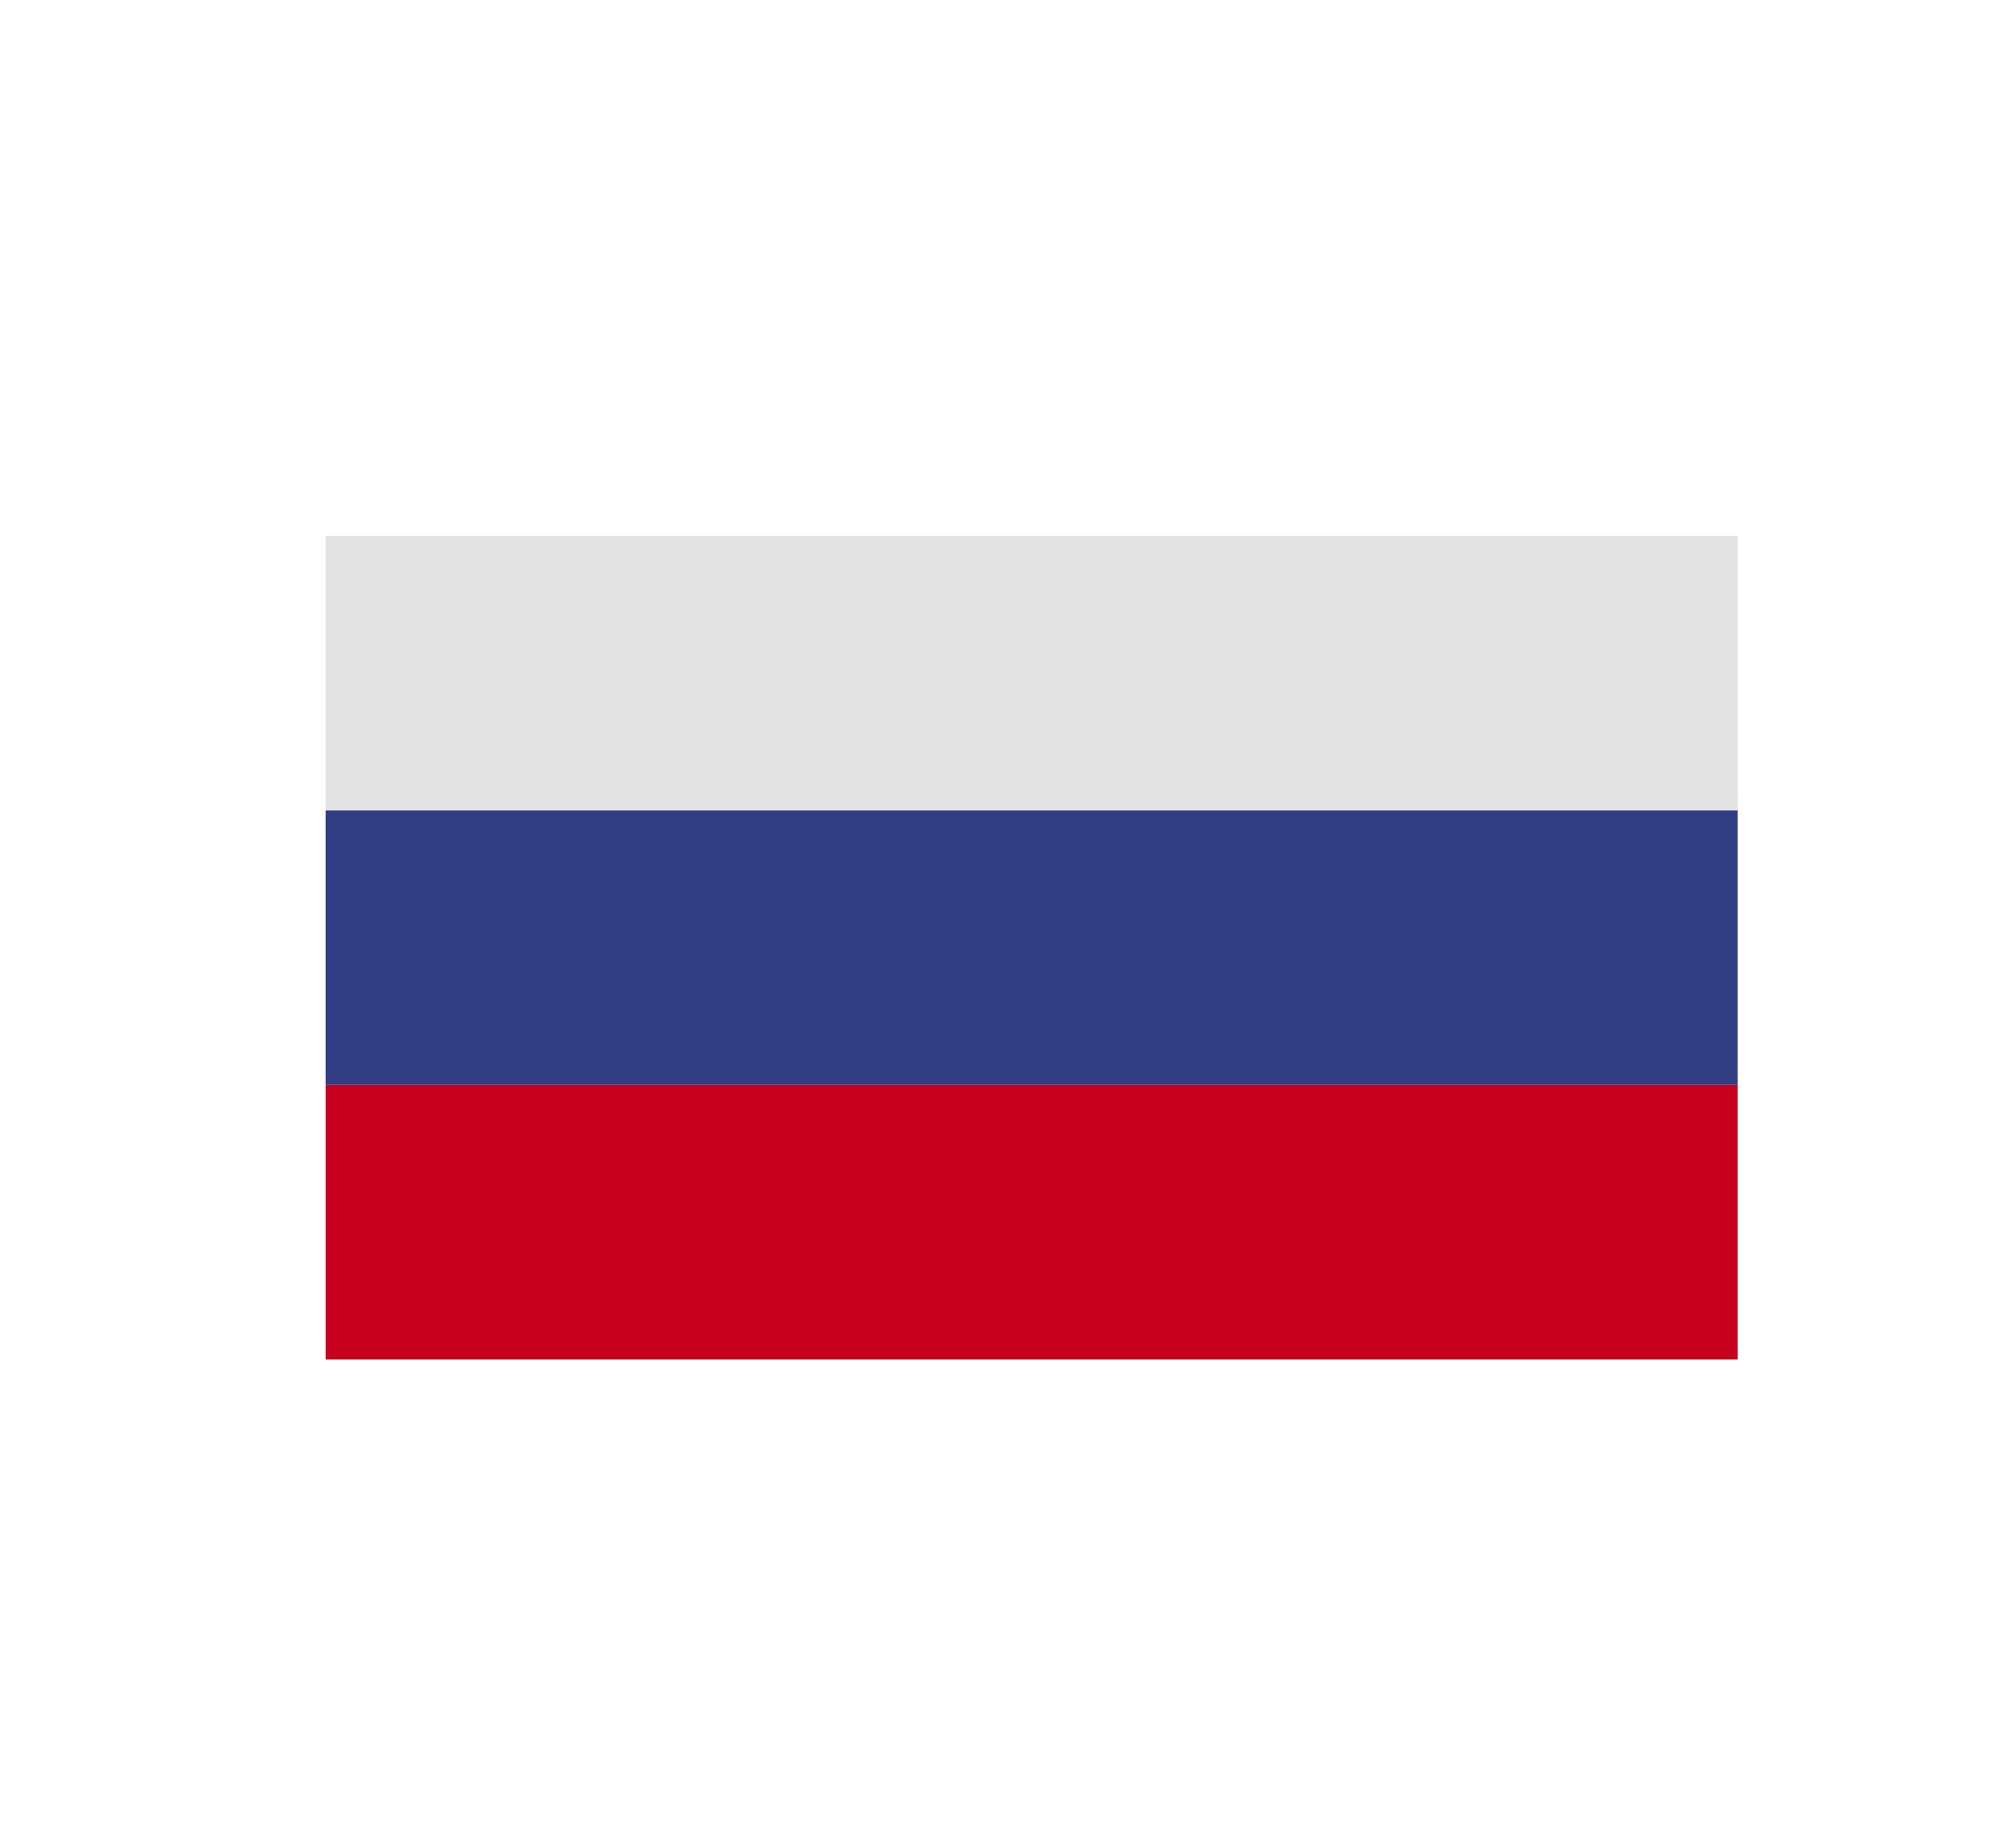
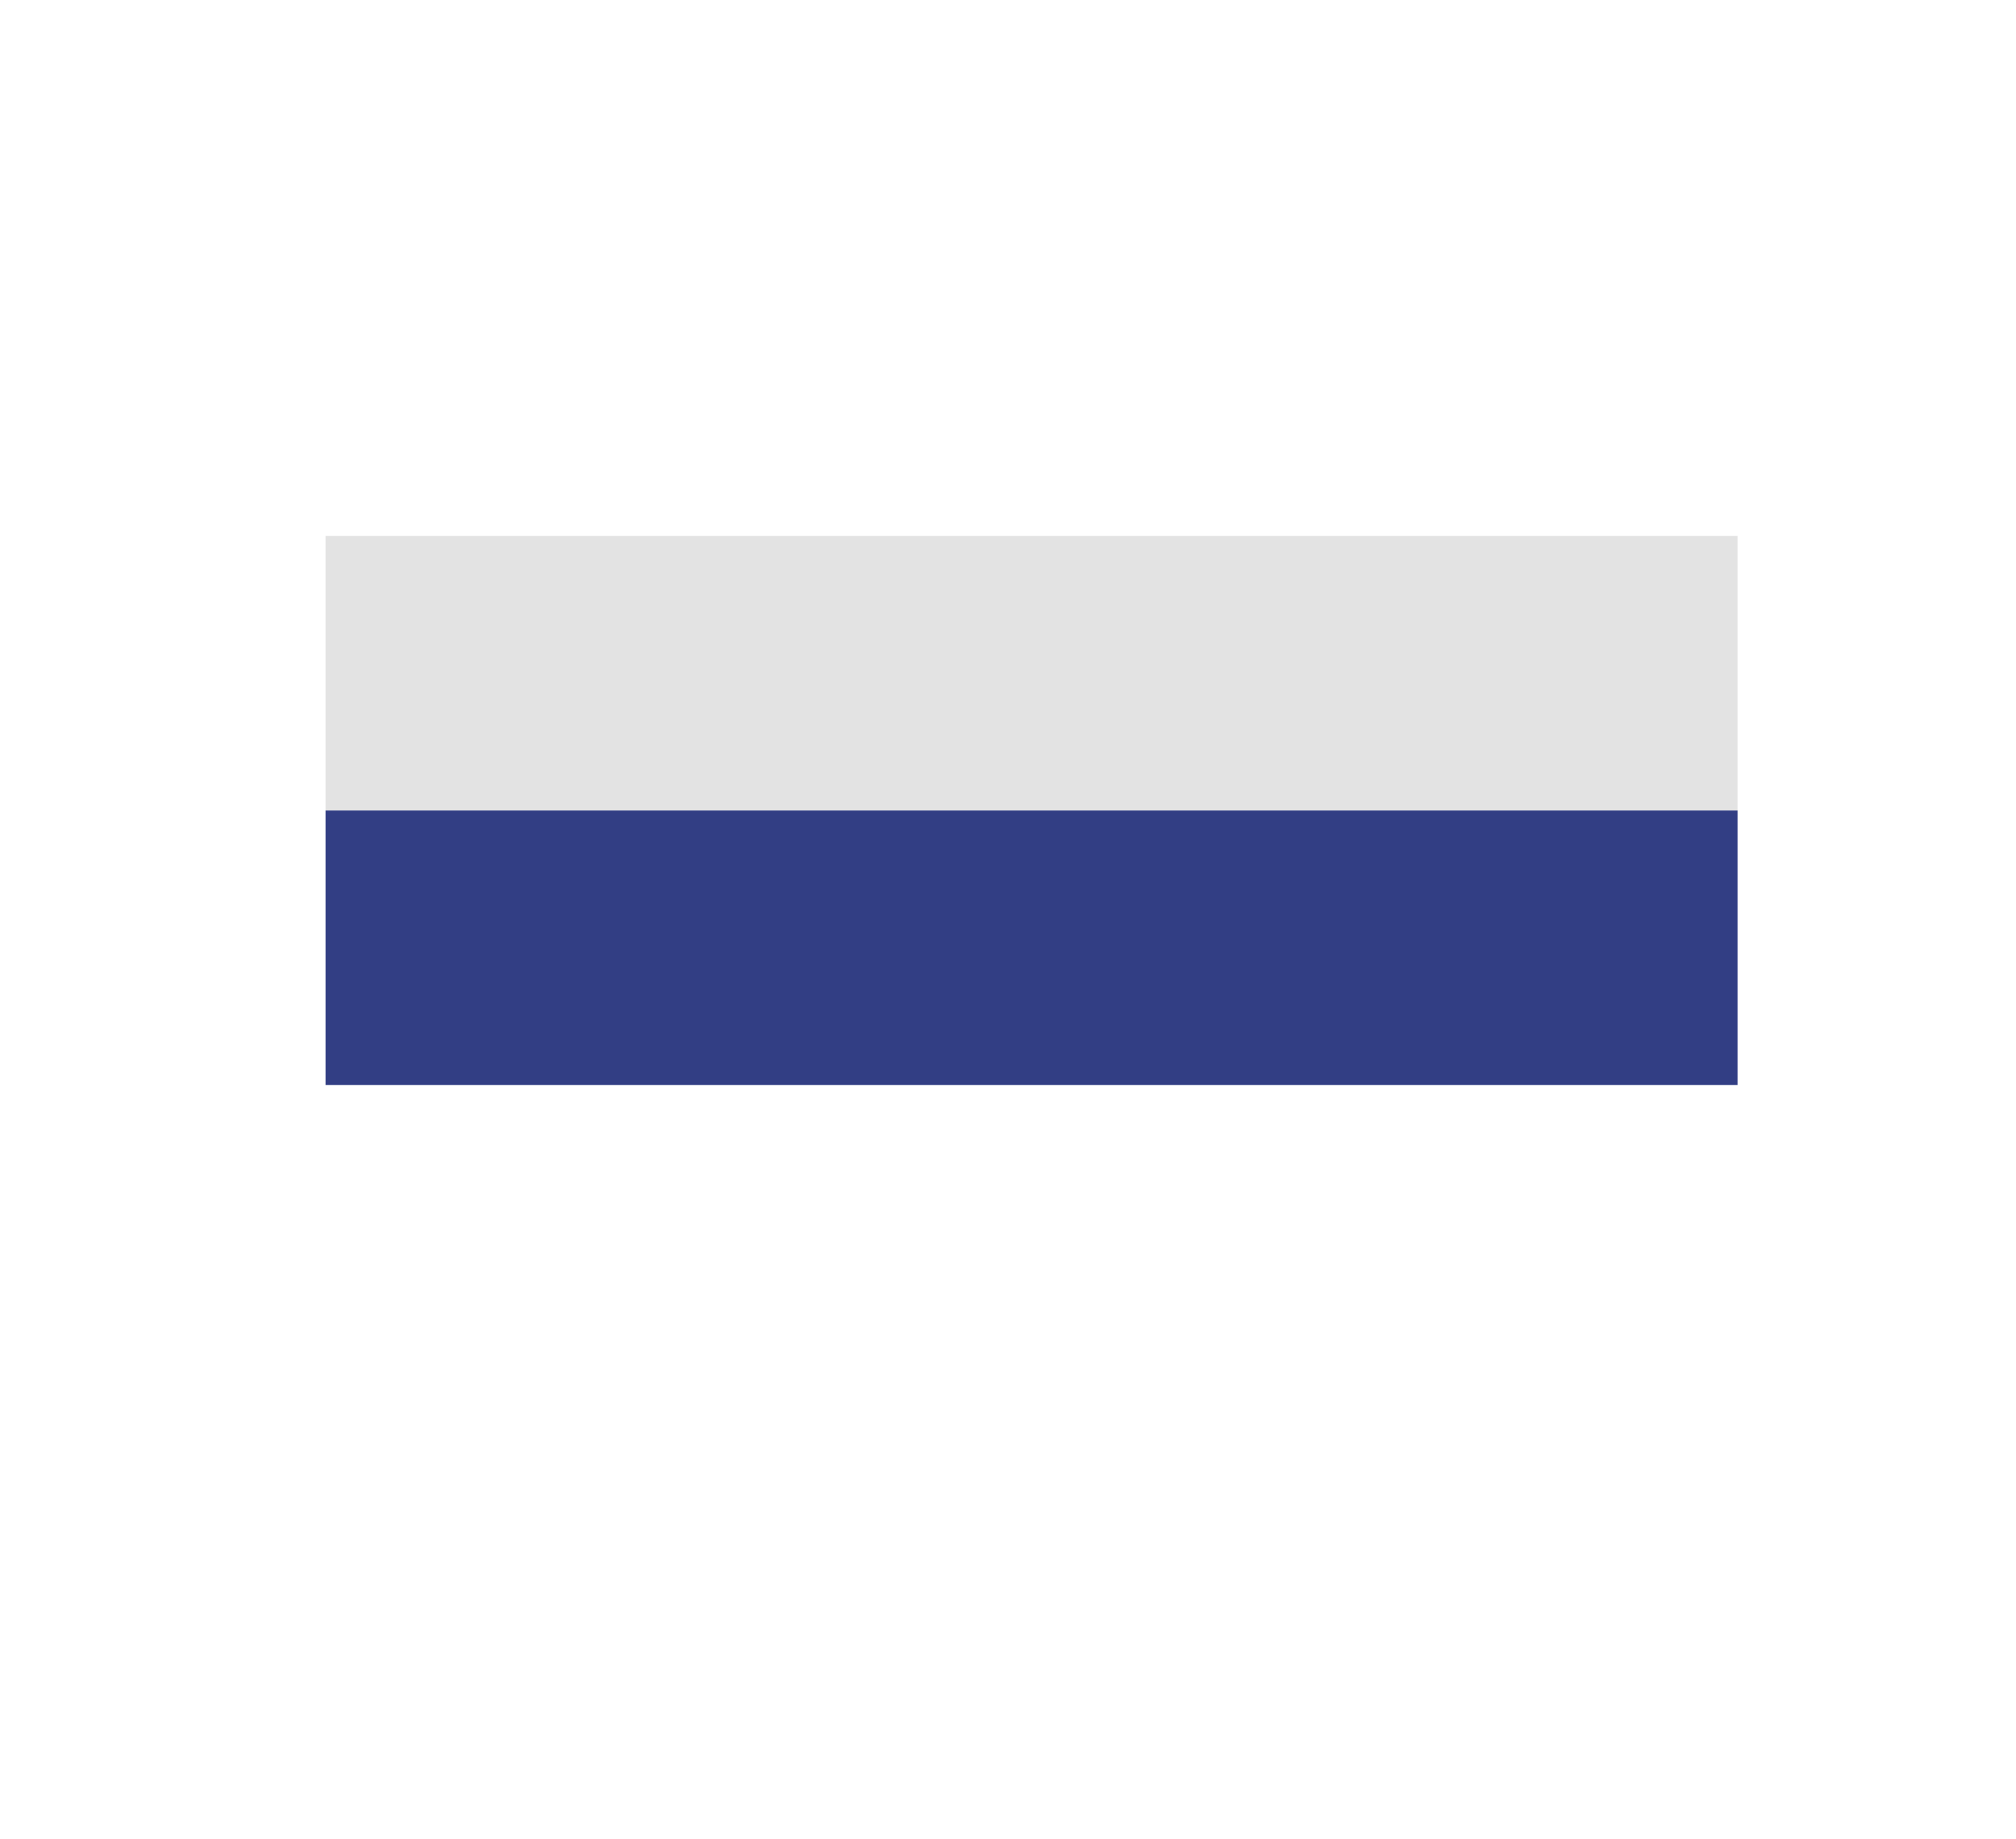
<svg xmlns="http://www.w3.org/2000/svg" xmlns:xlink="http://www.w3.org/1999/xlink" id="Layer_1" x="0px" y="0px" viewBox="0 0 811 740" style="enable-background:new 0 0 811 740;" xml:space="preserve">
  <style type="text/css">
	.st0{clip-path:url(#SVGID_2_);}
	.st1{opacity:0.53;fill:#FFFFFF;}
	.st2{clip-path:url(#SVGID_4_);}
	.st3{opacity:0.77;}
	.st4{fill:url(#SVGID_5_);}
	.st5{opacity:0.81;}
	.st6{fill:#FFFFFF;}
	.st7{fill-rule:evenodd;clip-rule:evenodd;fill:url(#SVGID_6_);}
	.st8{fill:url(#SVGID_7_);}
	.st9{fill:url(#SVGID_8_);}
	.st10{fill:url(#SVGID_9_);}
	.st11{fill:url(#SVGID_10_);}
	.st12{fill:url(#SVGID_11_);}
	.st13{fill:url(#SVGID_12_);}
	.st14{fill:url(#SVGID_13_);}
	.st15{fill:url(#SVGID_14_);}
	.st16{fill:url(#SVGID_15_);}
	.st17{fill:url(#SVGID_16_);}
	.st18{fill:url(#SVGID_17_);}
	.st19{fill:url(#SVGID_18_);}
	.st20{fill:url(#SVGID_19_);}
	.st21{fill:url(#SVGID_20_);}
	.st22{fill:url(#SVGID_21_);}
	.st23{fill:url(#SVGID_22_);}
	.st24{fill:#0071AB;}
	.st25{fill:none;stroke:#272525;stroke-width:0.75;stroke-miterlimit:10;}
	.st26{clip-path:url(#SVGID_26_);fill:#E3E3E3;}
	.st27{clip-path:url(#SVGID_26_);fill:#323E84;}
	.st28{clip-path:url(#SVGID_26_);fill:#C7001E;}
</style>
  <g id="RUSSIA_3_">
    <g>
      <g>
        <defs>
          <rect id="SVGID_25_" x="130.98" y="215.63" width="568.02" height="331.41" />
        </defs>
        <clipPath id="SVGID_2_">
          <use xlink:href="#SVGID_25_" style="overflow:visible;" />
        </clipPath>
        <rect x="130.98" y="215.63" style="clip-path:url(#SVGID_2_);fill:#E3E3E3;" width="568.02" height="110.47" />
        <rect x="130.98" y="326.1" style="clip-path:url(#SVGID_2_);fill:#323E84;" width="568.02" height="110.47" />
-         <rect x="130.98" y="436.57" style="clip-path:url(#SVGID_2_);fill:#C7001E;" width="568.02" height="110.47" />
      </g>
    </g>
  </g>
</svg>